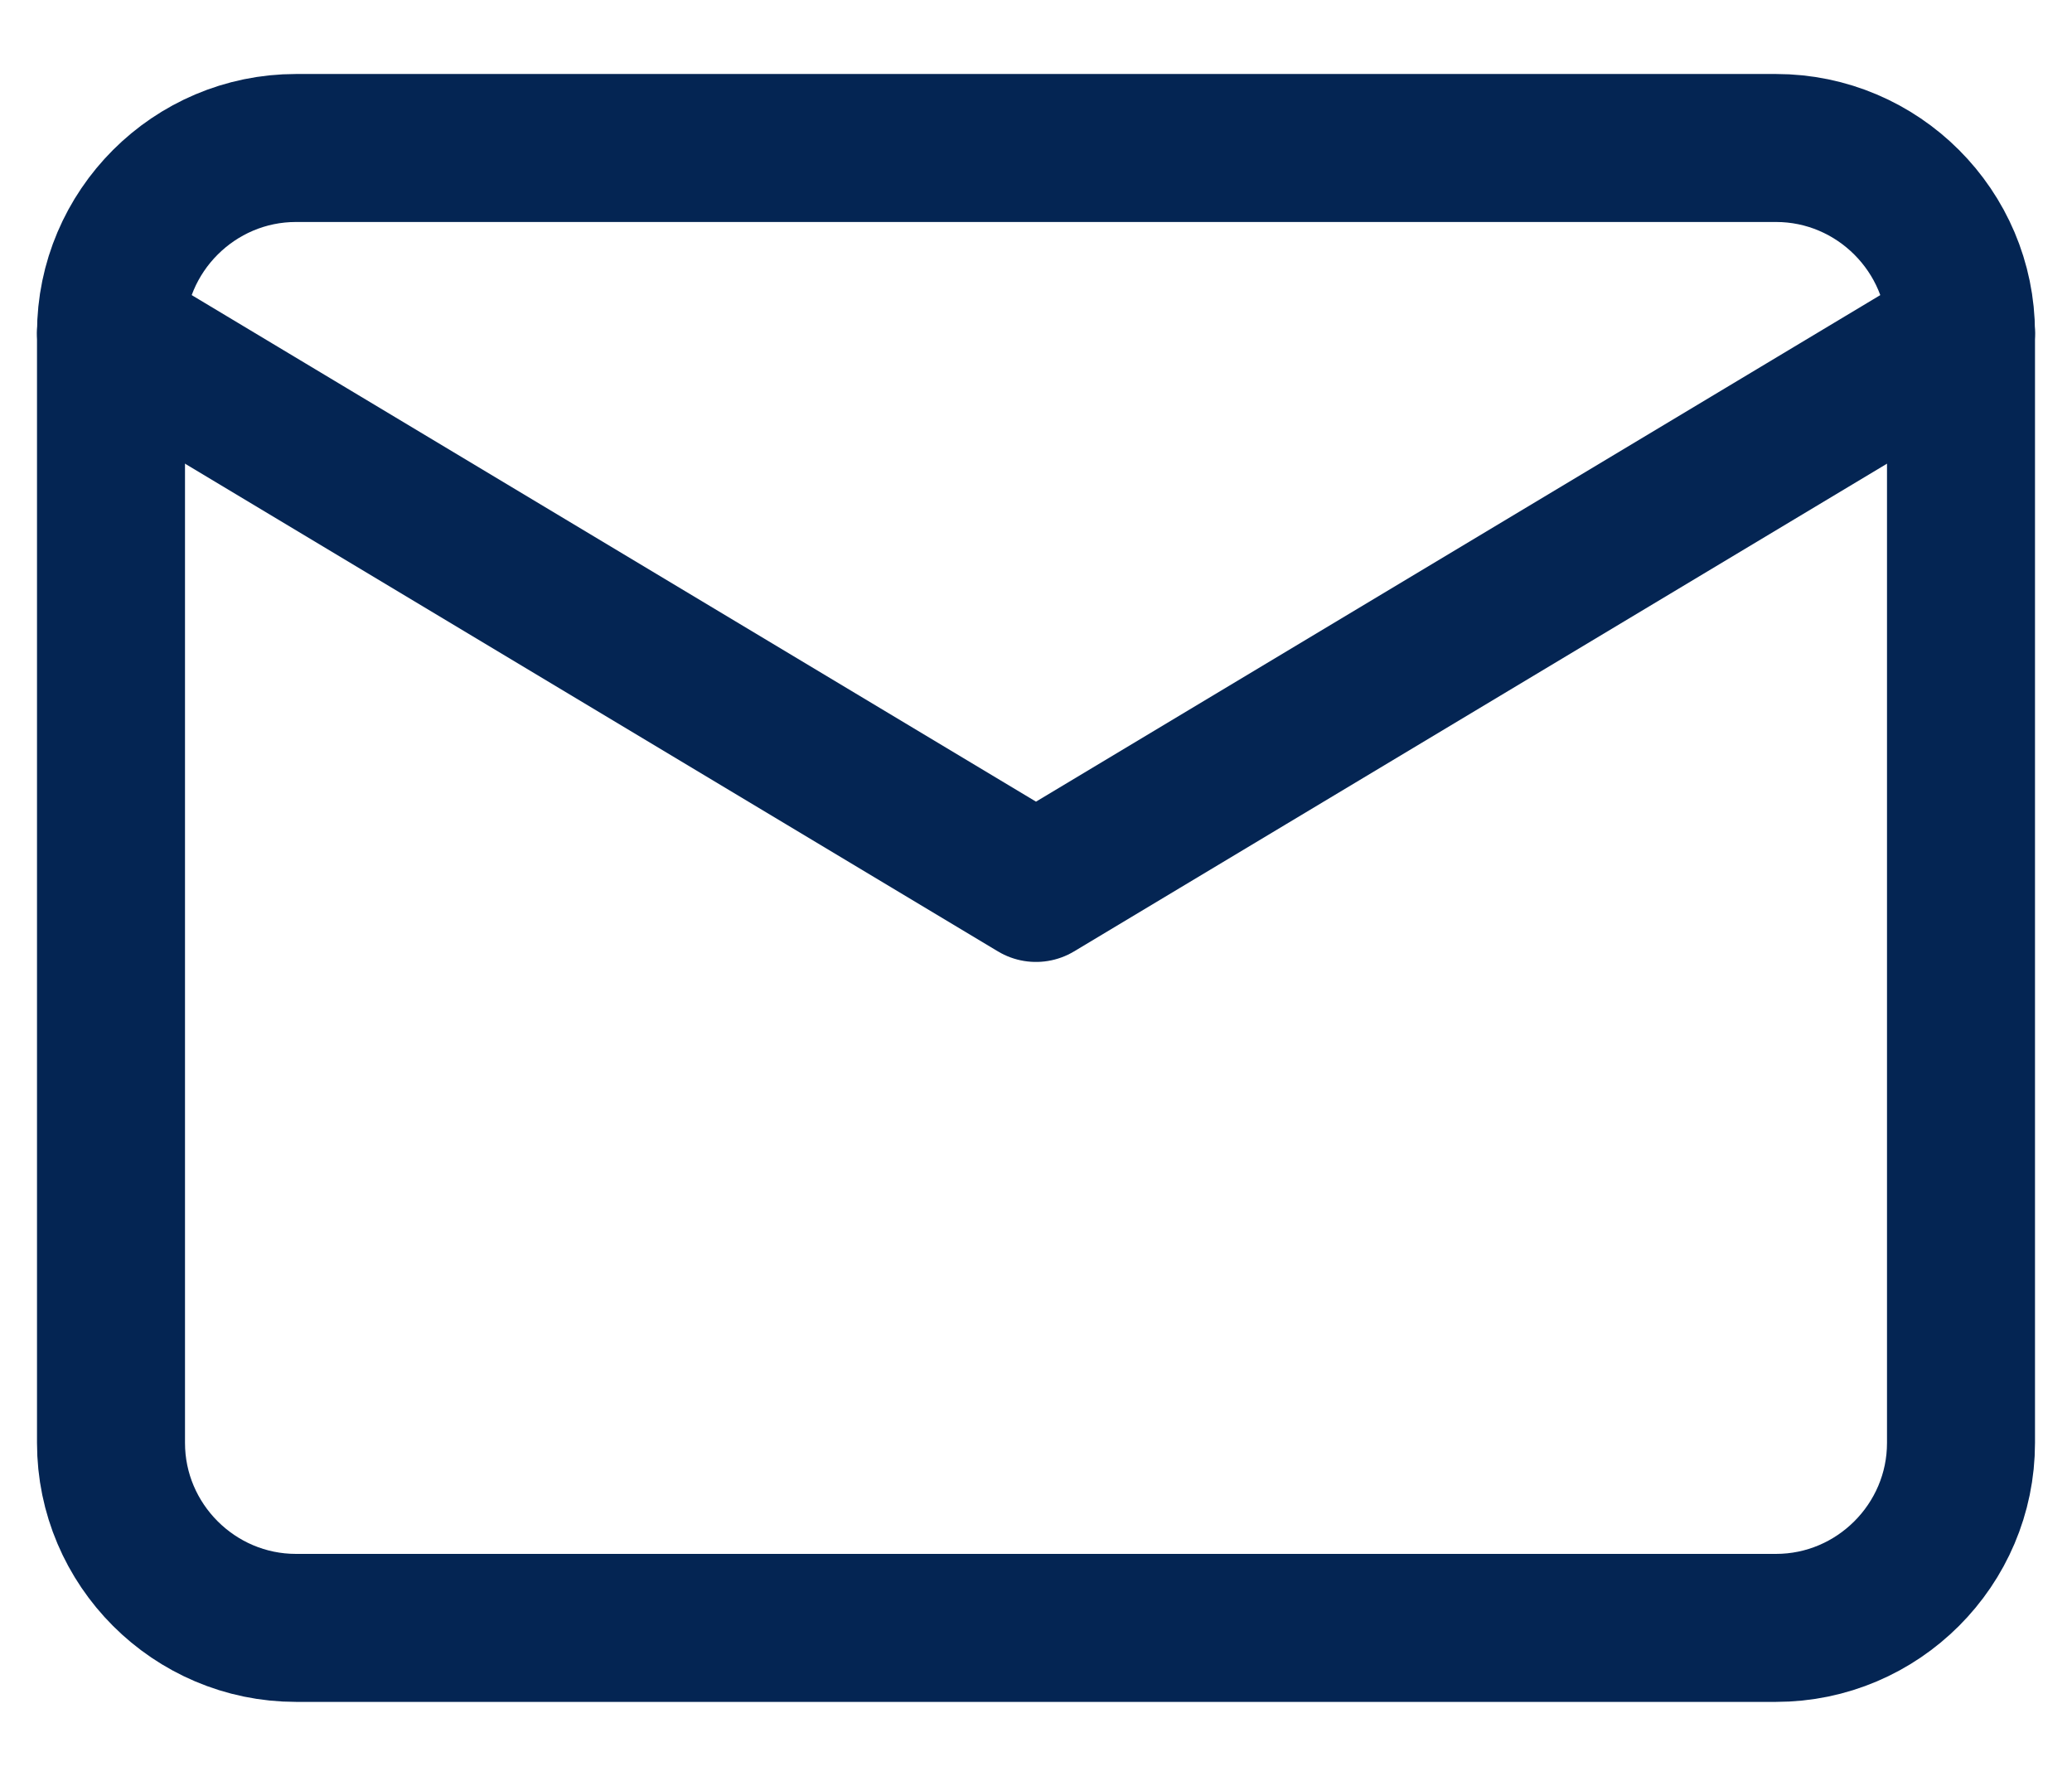
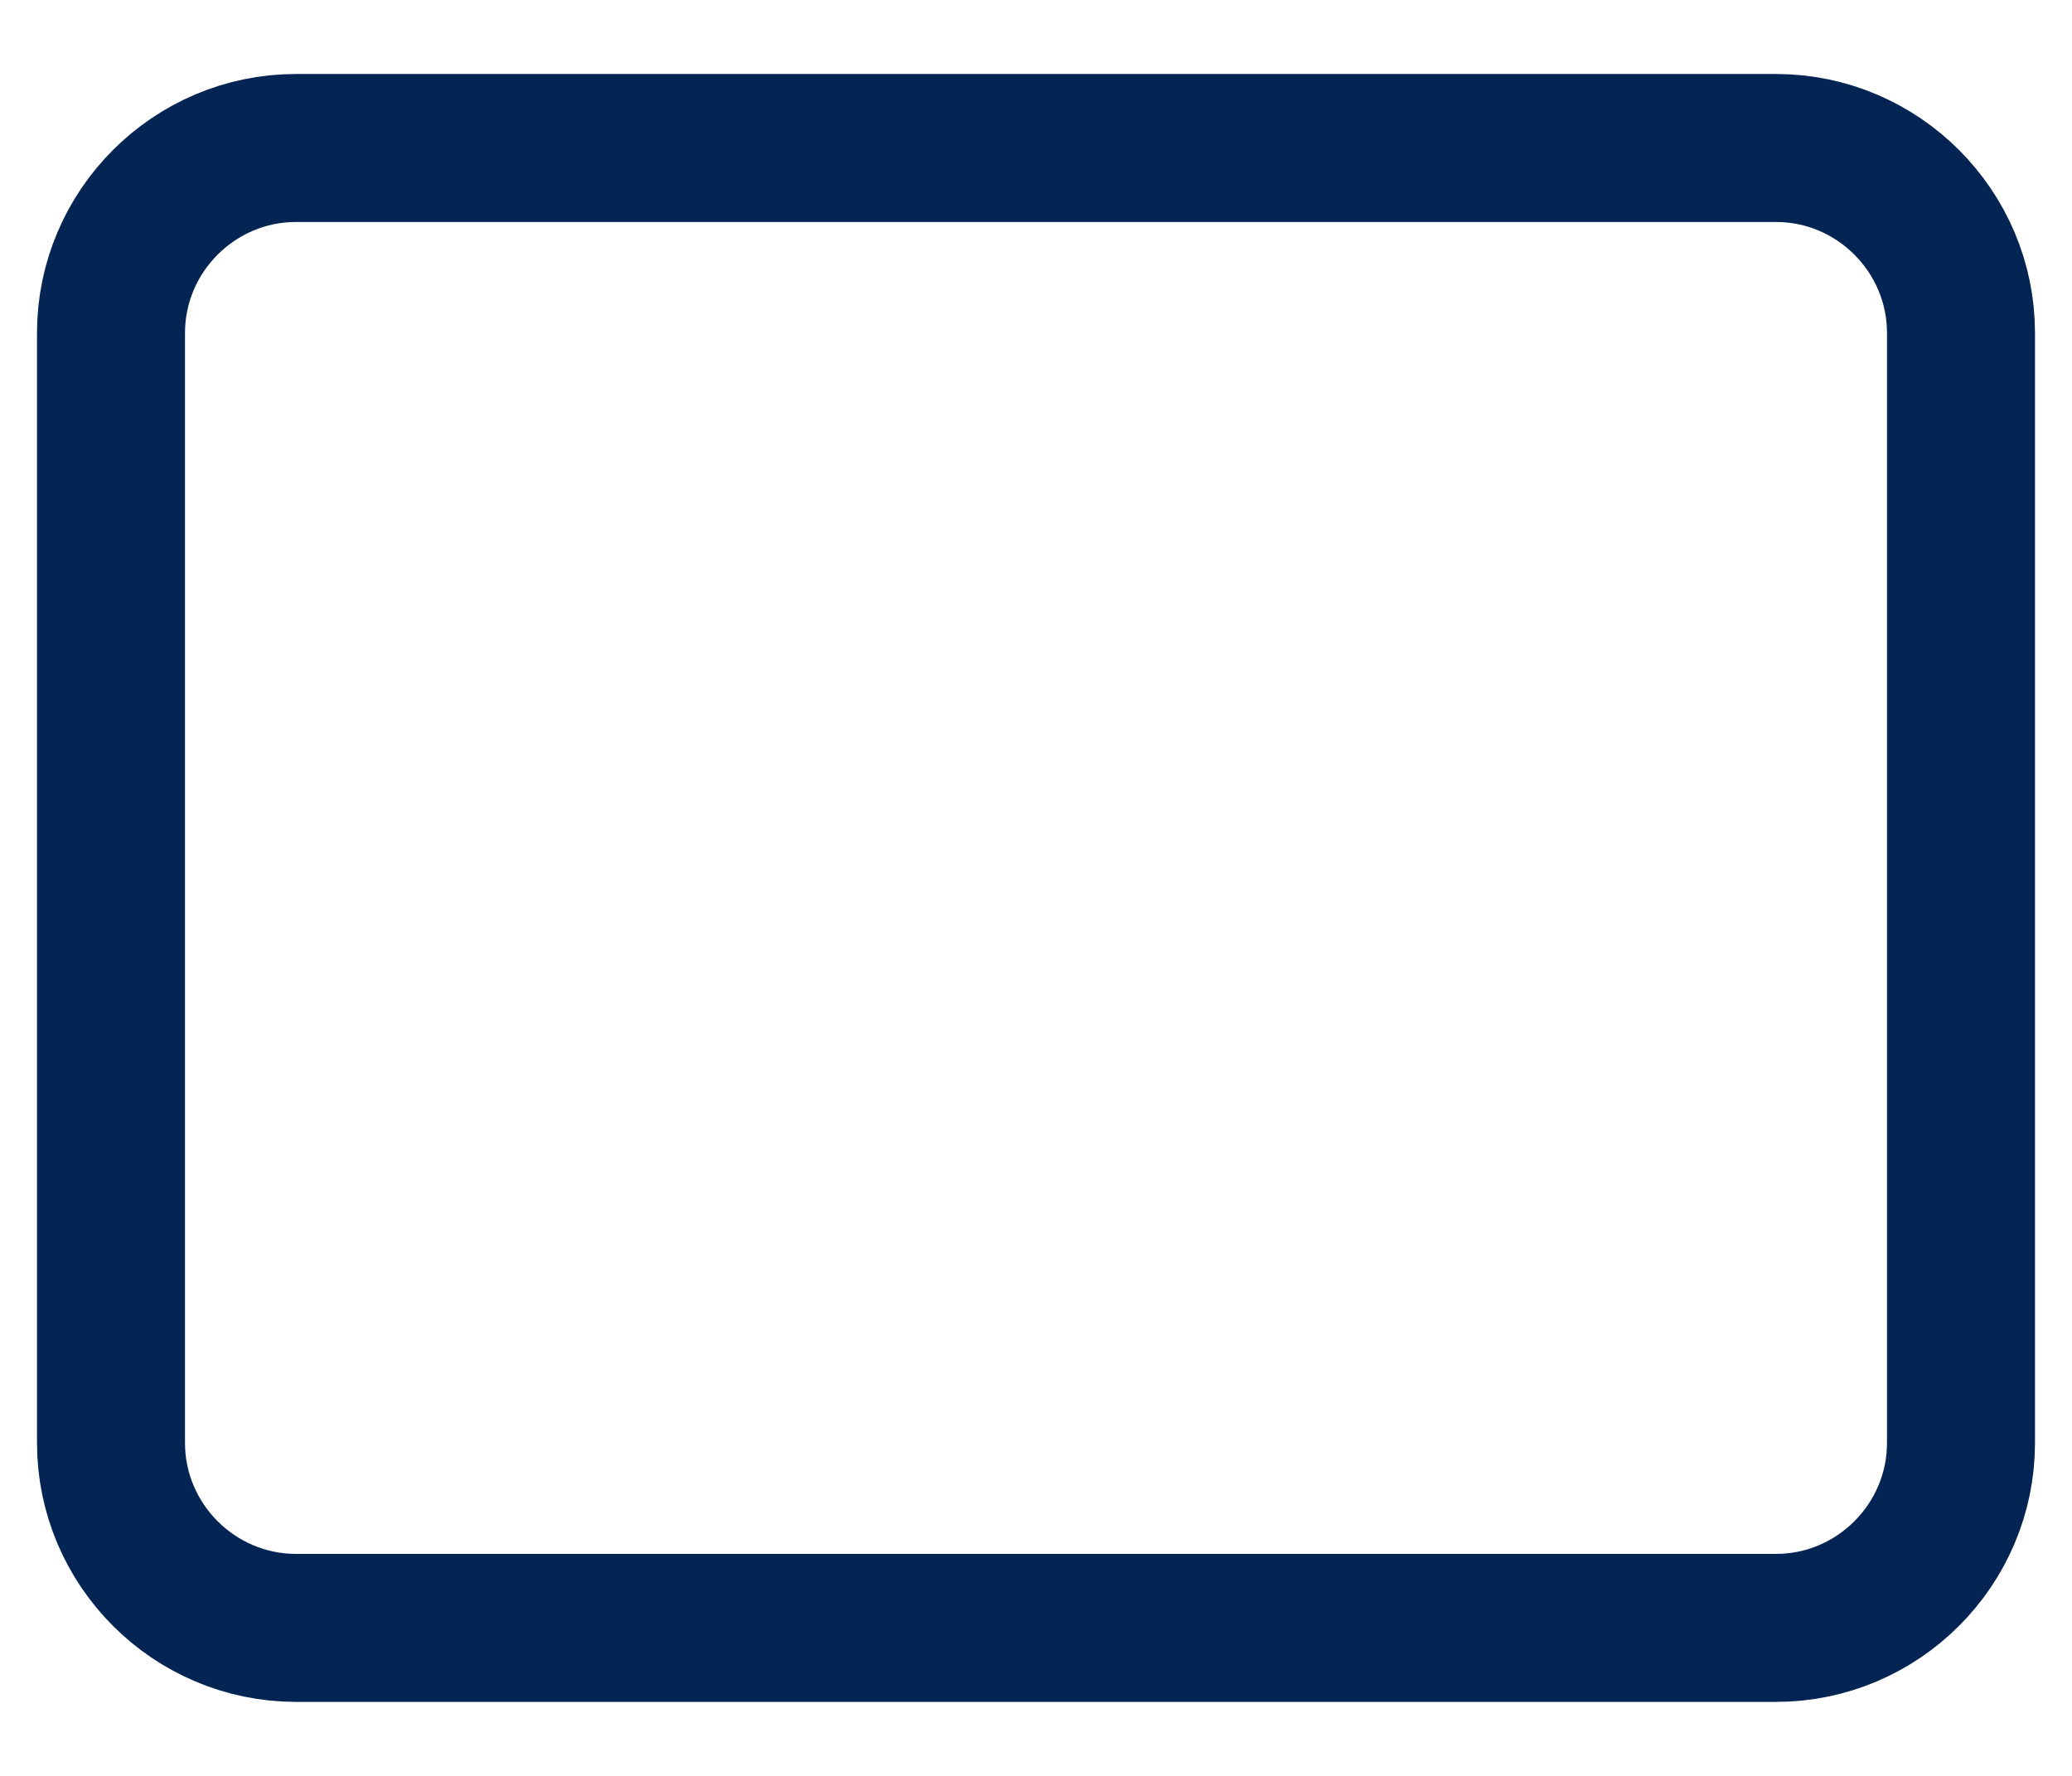
<svg xmlns="http://www.w3.org/2000/svg" width="14" height="12" viewBox="0 0 14 12" fill="none">
  <path d="M2 1H12C12.688 1 13.25 1.562 13.25 2.25V9.75C13.25 10.438 12.688 11 12 11H2C1.312 11 0.75 10.438 0.75 9.75V2.25C0.75 1.562 1.312 1 2 1Z" stroke="#042553" stroke-linecap="round" stroke-linejoin="round" />
-   <path d="M13.25 2.25L7 6L0.75 2.25" stroke="#042553" stroke-linecap="round" stroke-linejoin="round" />
</svg>